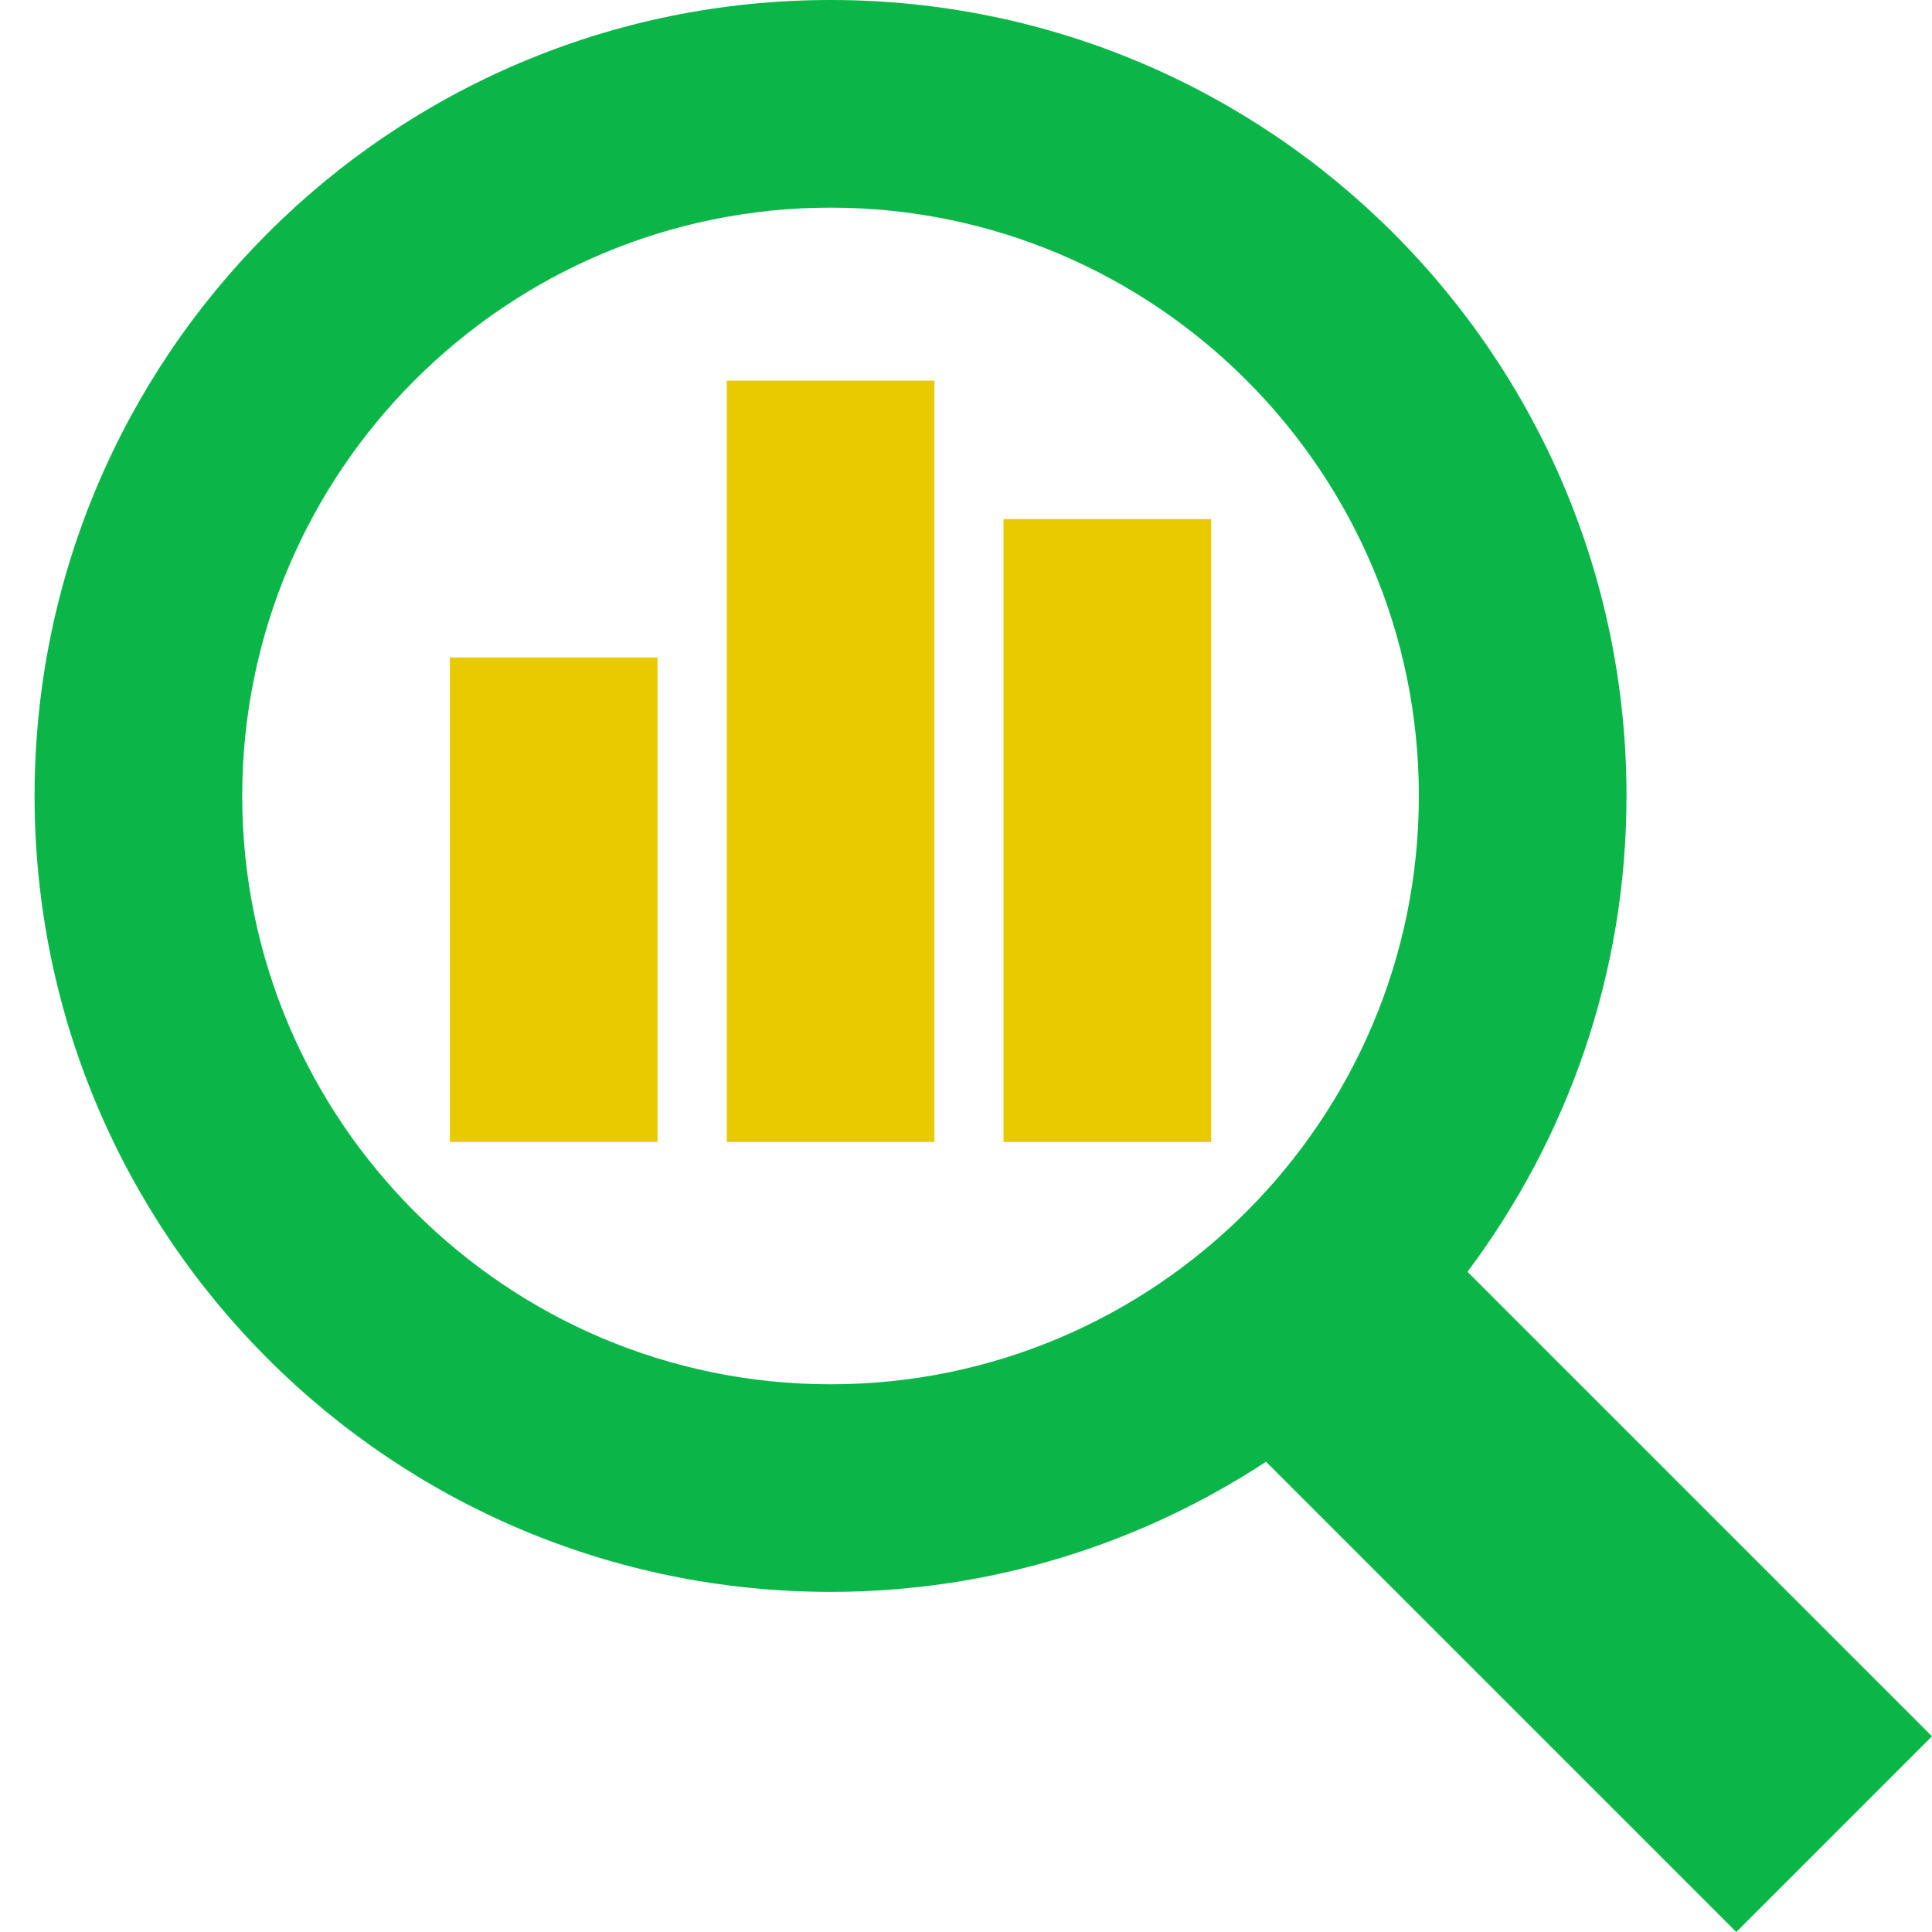
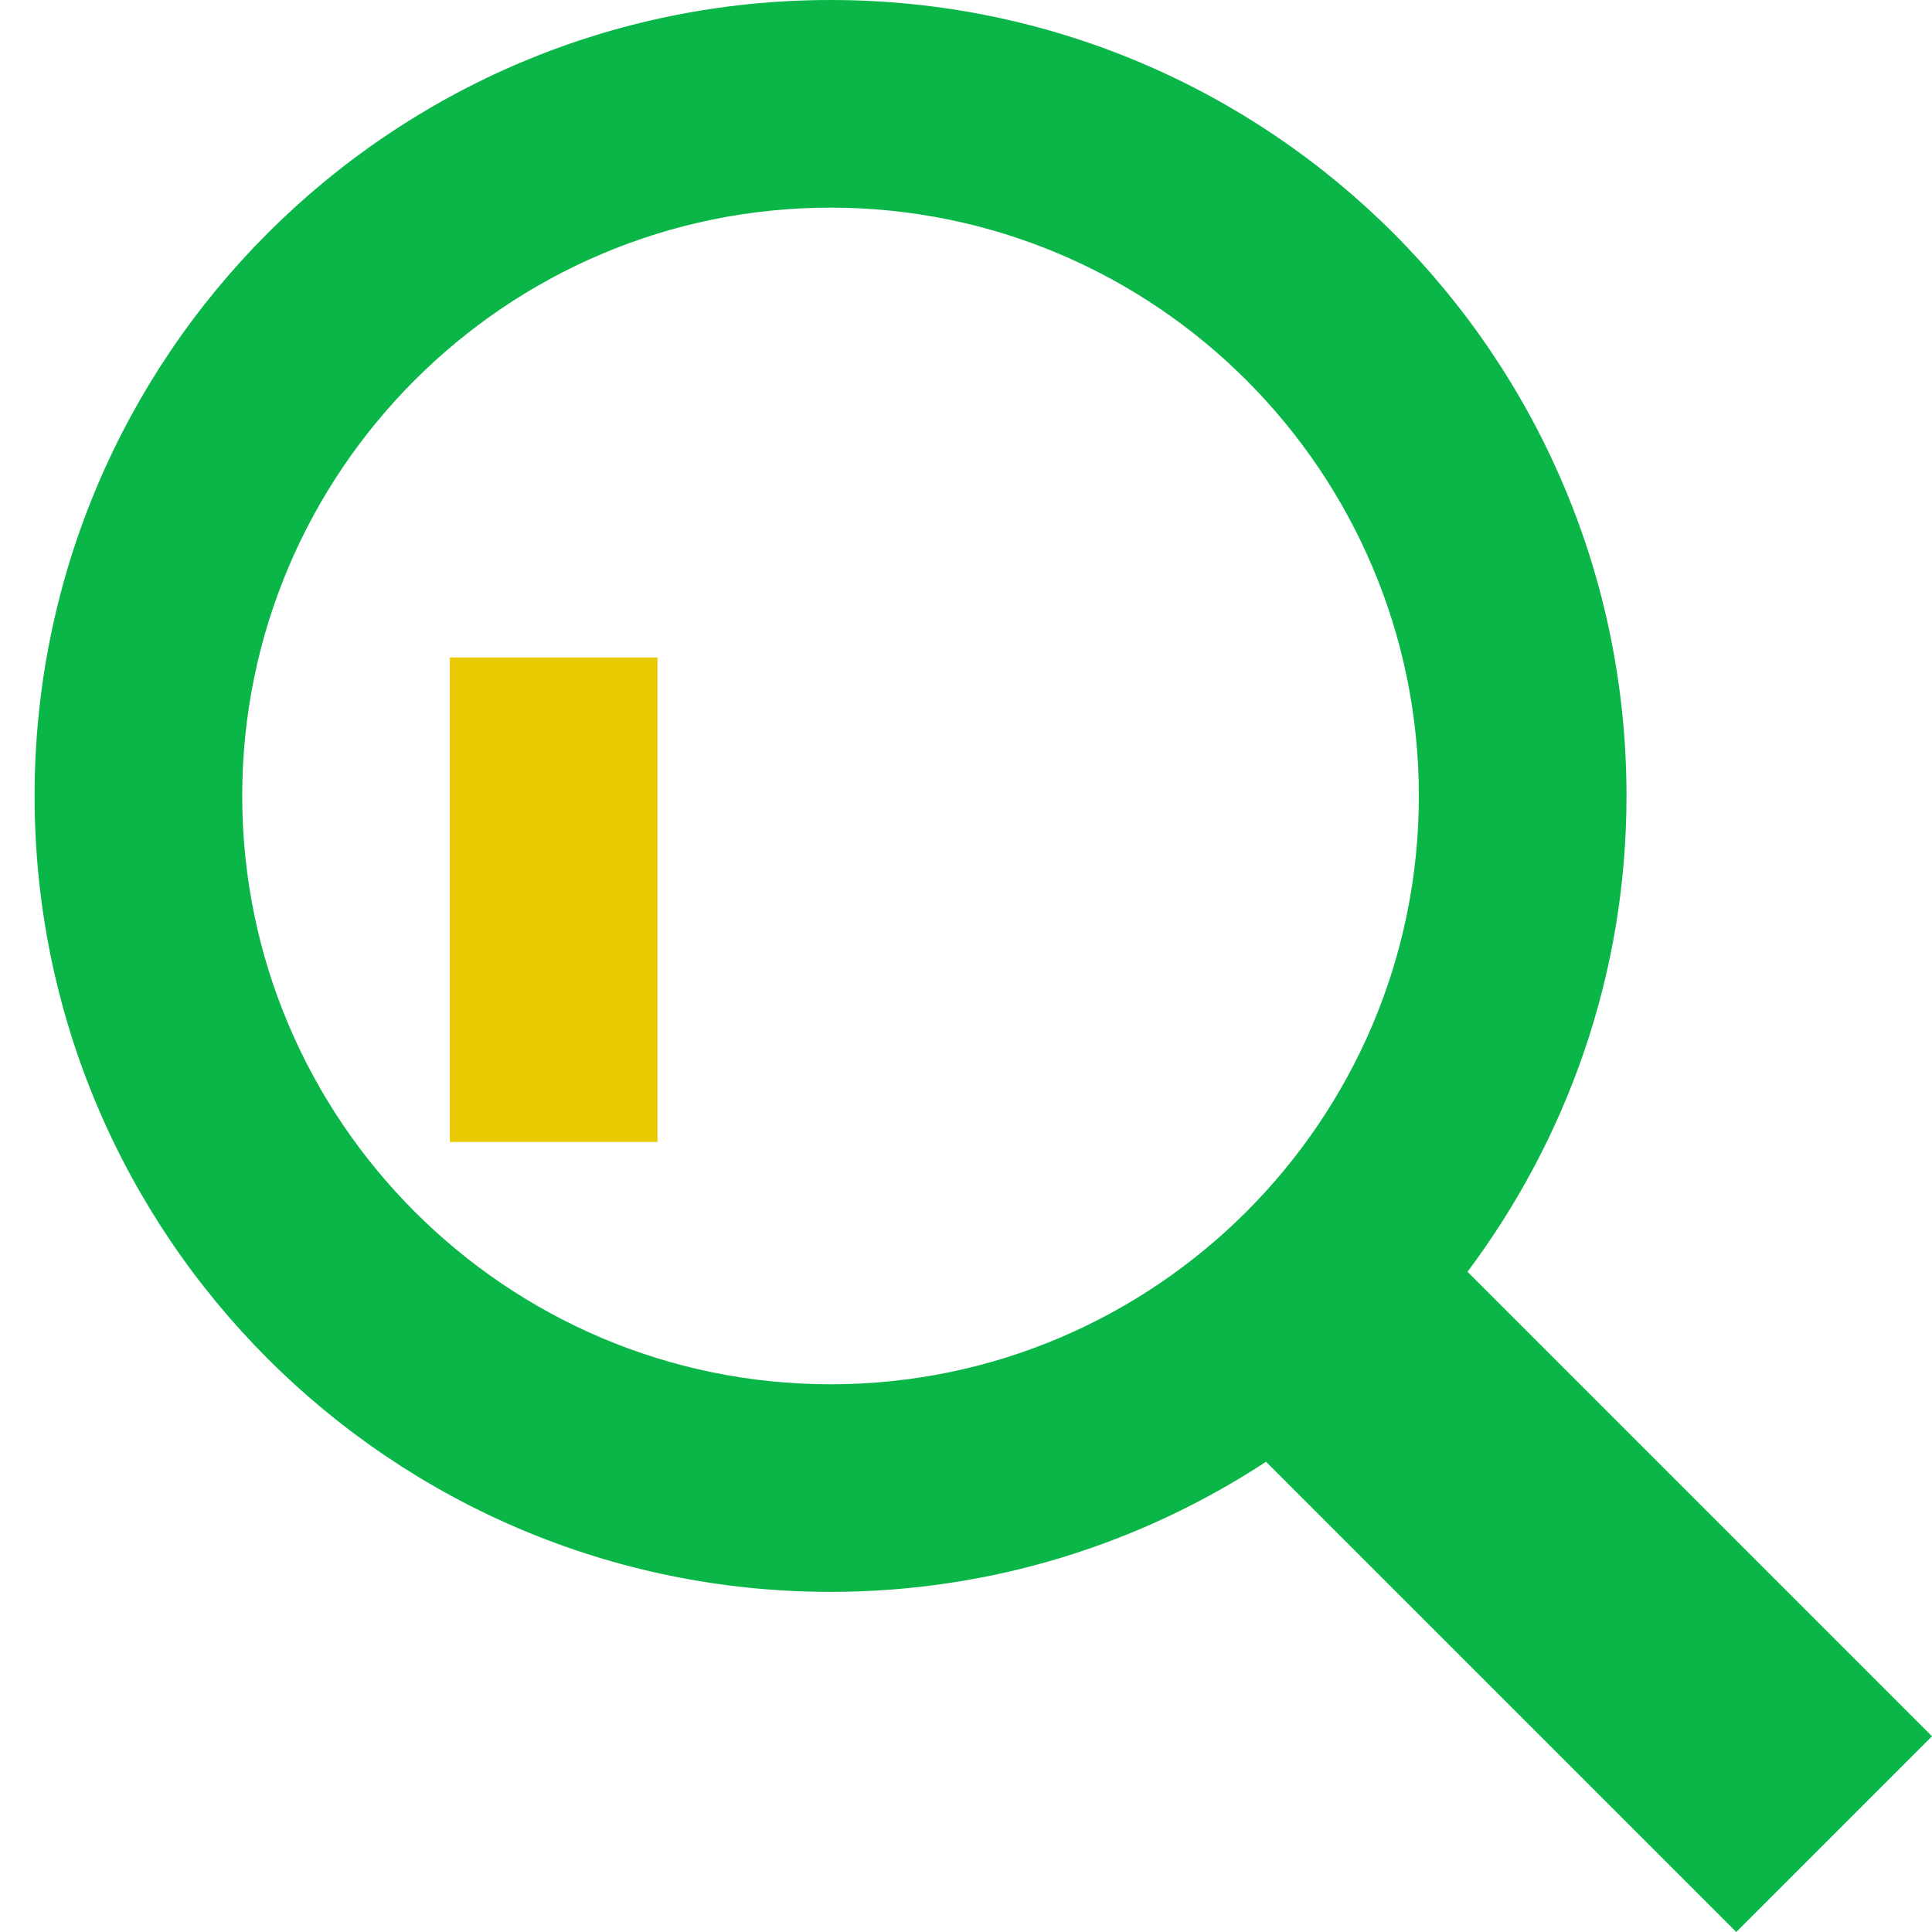
<svg xmlns="http://www.w3.org/2000/svg" width="40" height="40" viewBox="0 0 40 40" fill="none">
  <path d="M17.196 0C26.297 0 33.675 7.378 33.675 16.479C33.675 20.178 32.441 23.581 30.383 26.331L40 35.948L35.948 40L26.212 30.264C23.62 31.962 20.526 32.958 17.196 32.958C8.095 32.958 0.716 25.58 0.716 16.479C0.716 7.378 8.095 0 17.196 0ZM17.196 28.66C23.912 28.66 29.376 23.195 29.376 16.479C29.376 9.763 23.912 4.299 17.196 4.299C10.479 4.299 5.015 9.763 5.015 16.479C5.015 23.195 10.479 28.66 17.196 28.66Z" fill="#0BB649" />
  <path d="M13.613 13.612H9.314V23.643H13.613V13.612Z" fill="#E9CA00" />
-   <path d="M19.346 7.881H15.047V23.644H19.346V7.881Z" fill="#E9CA00" />
-   <path d="M25.076 10.747H20.777V23.644H25.076V10.747Z" fill="#E9CA00" />
</svg>